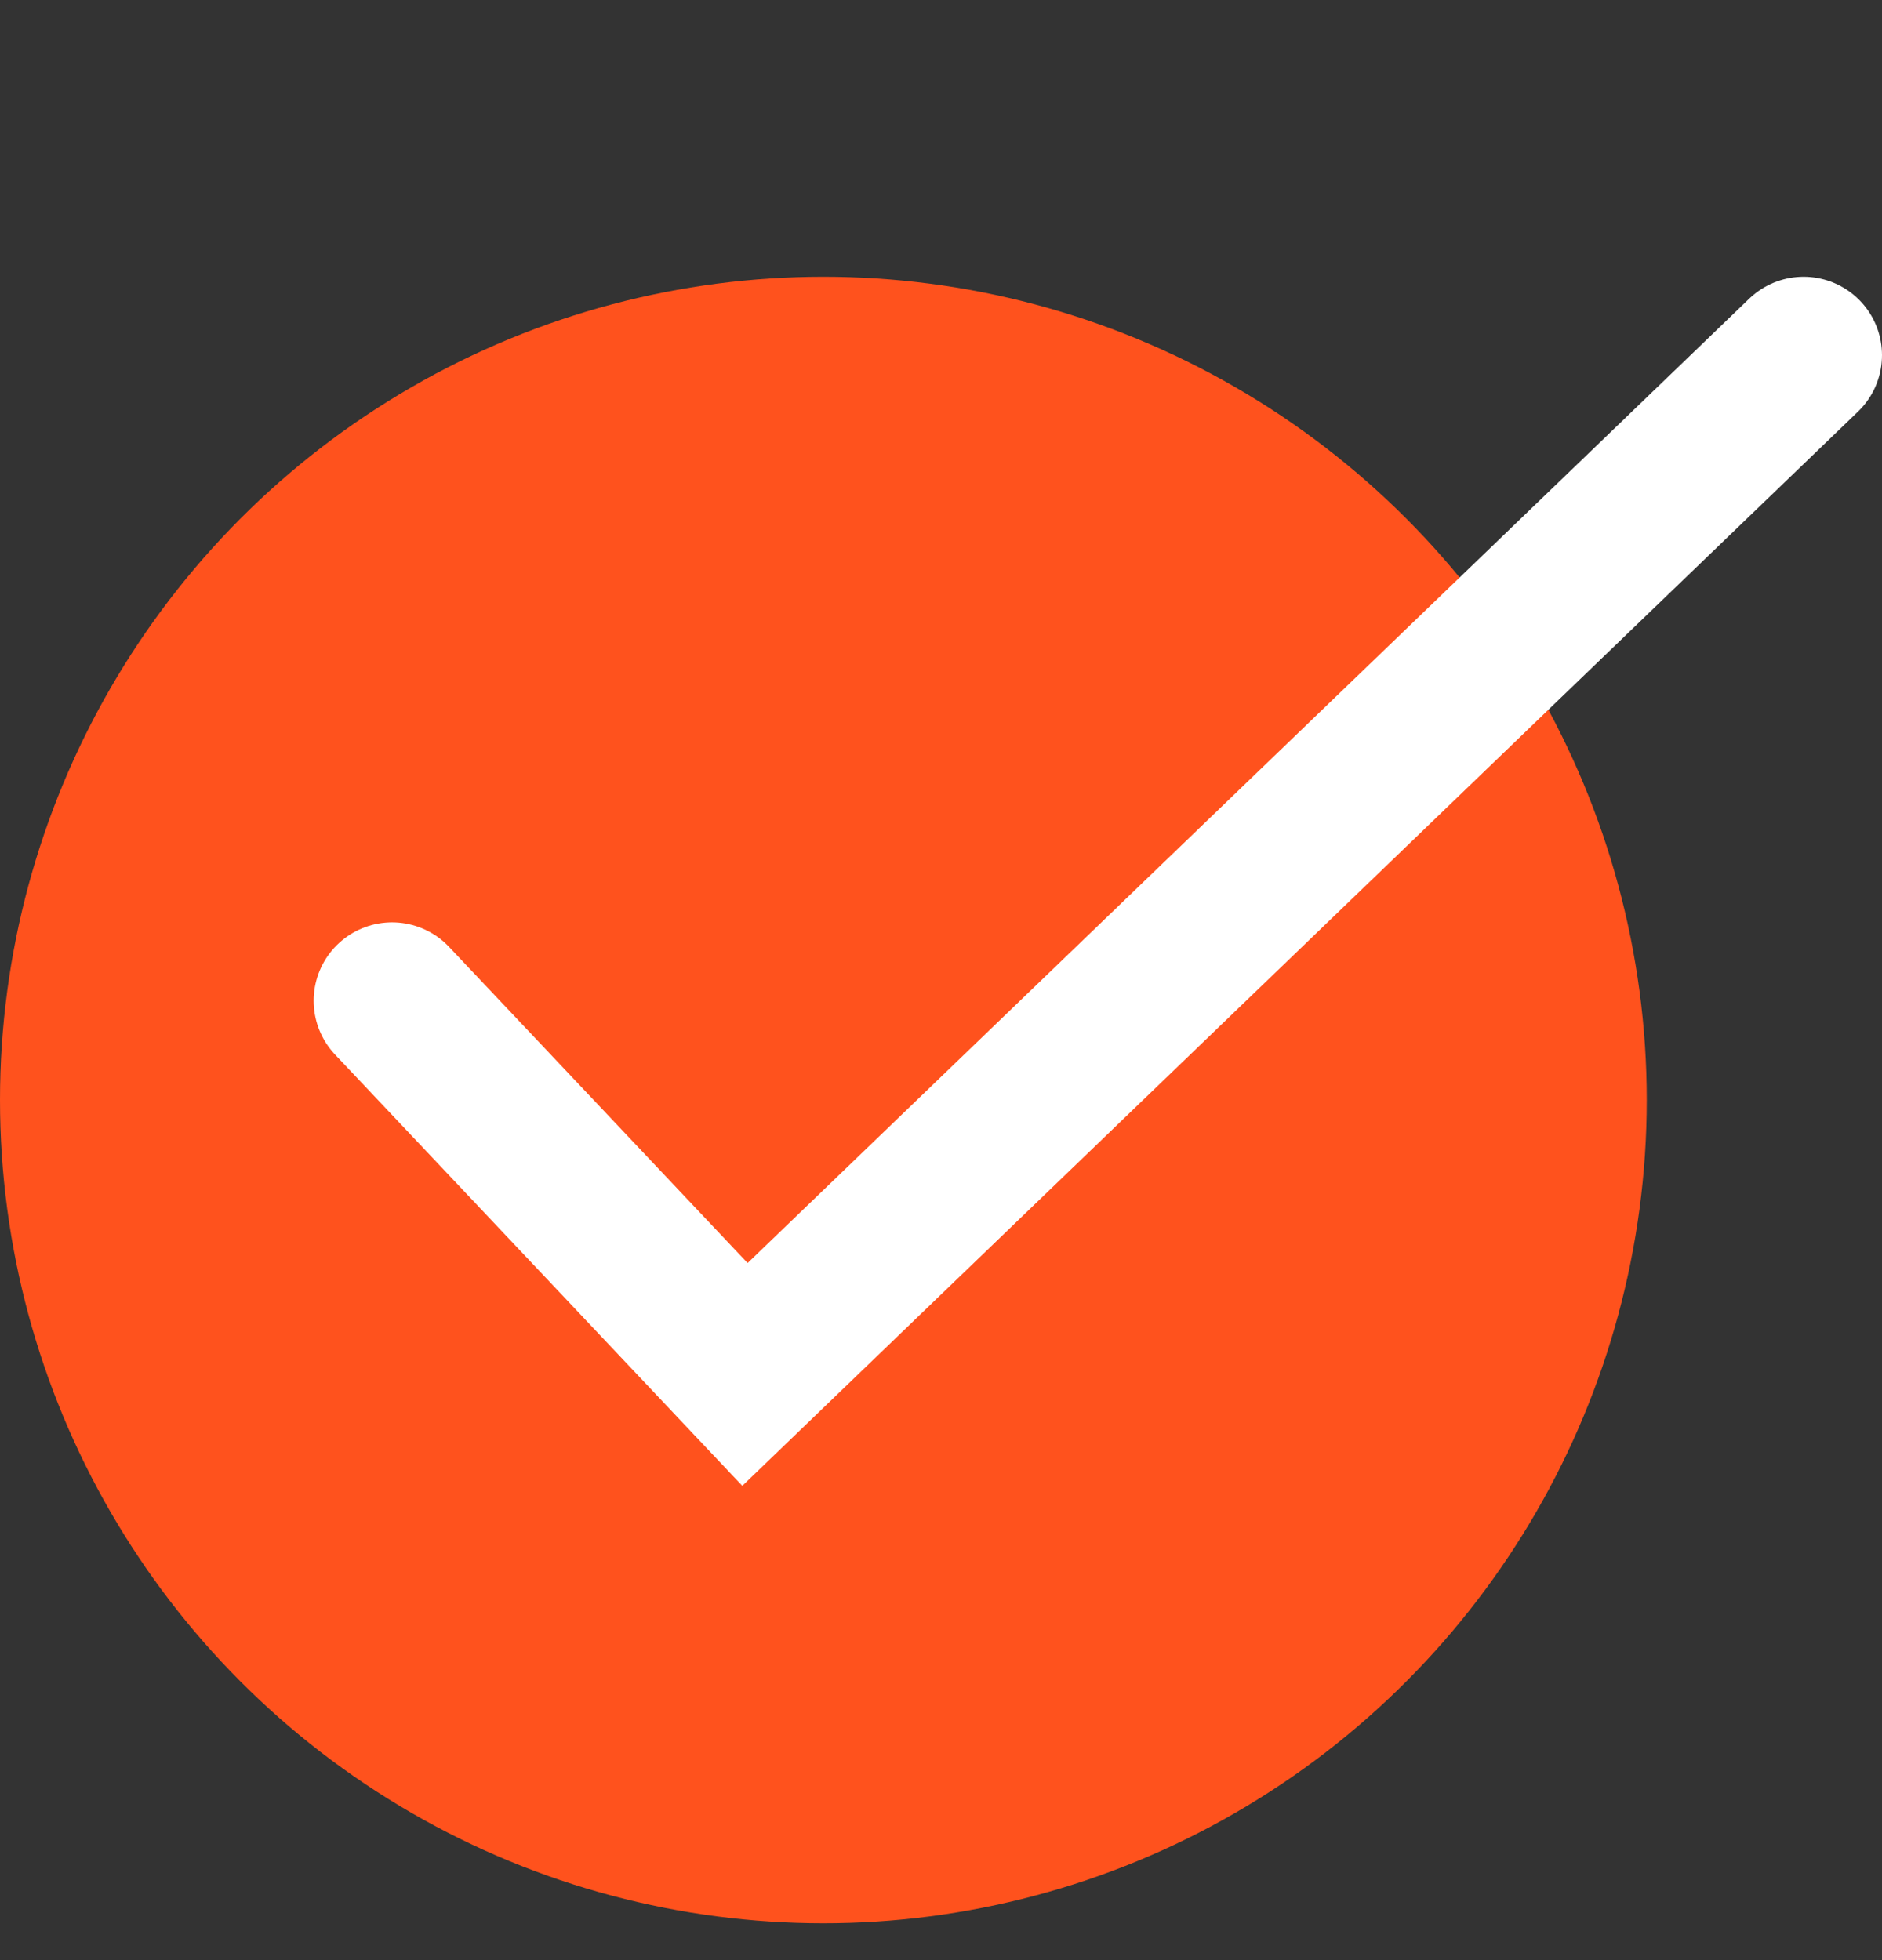
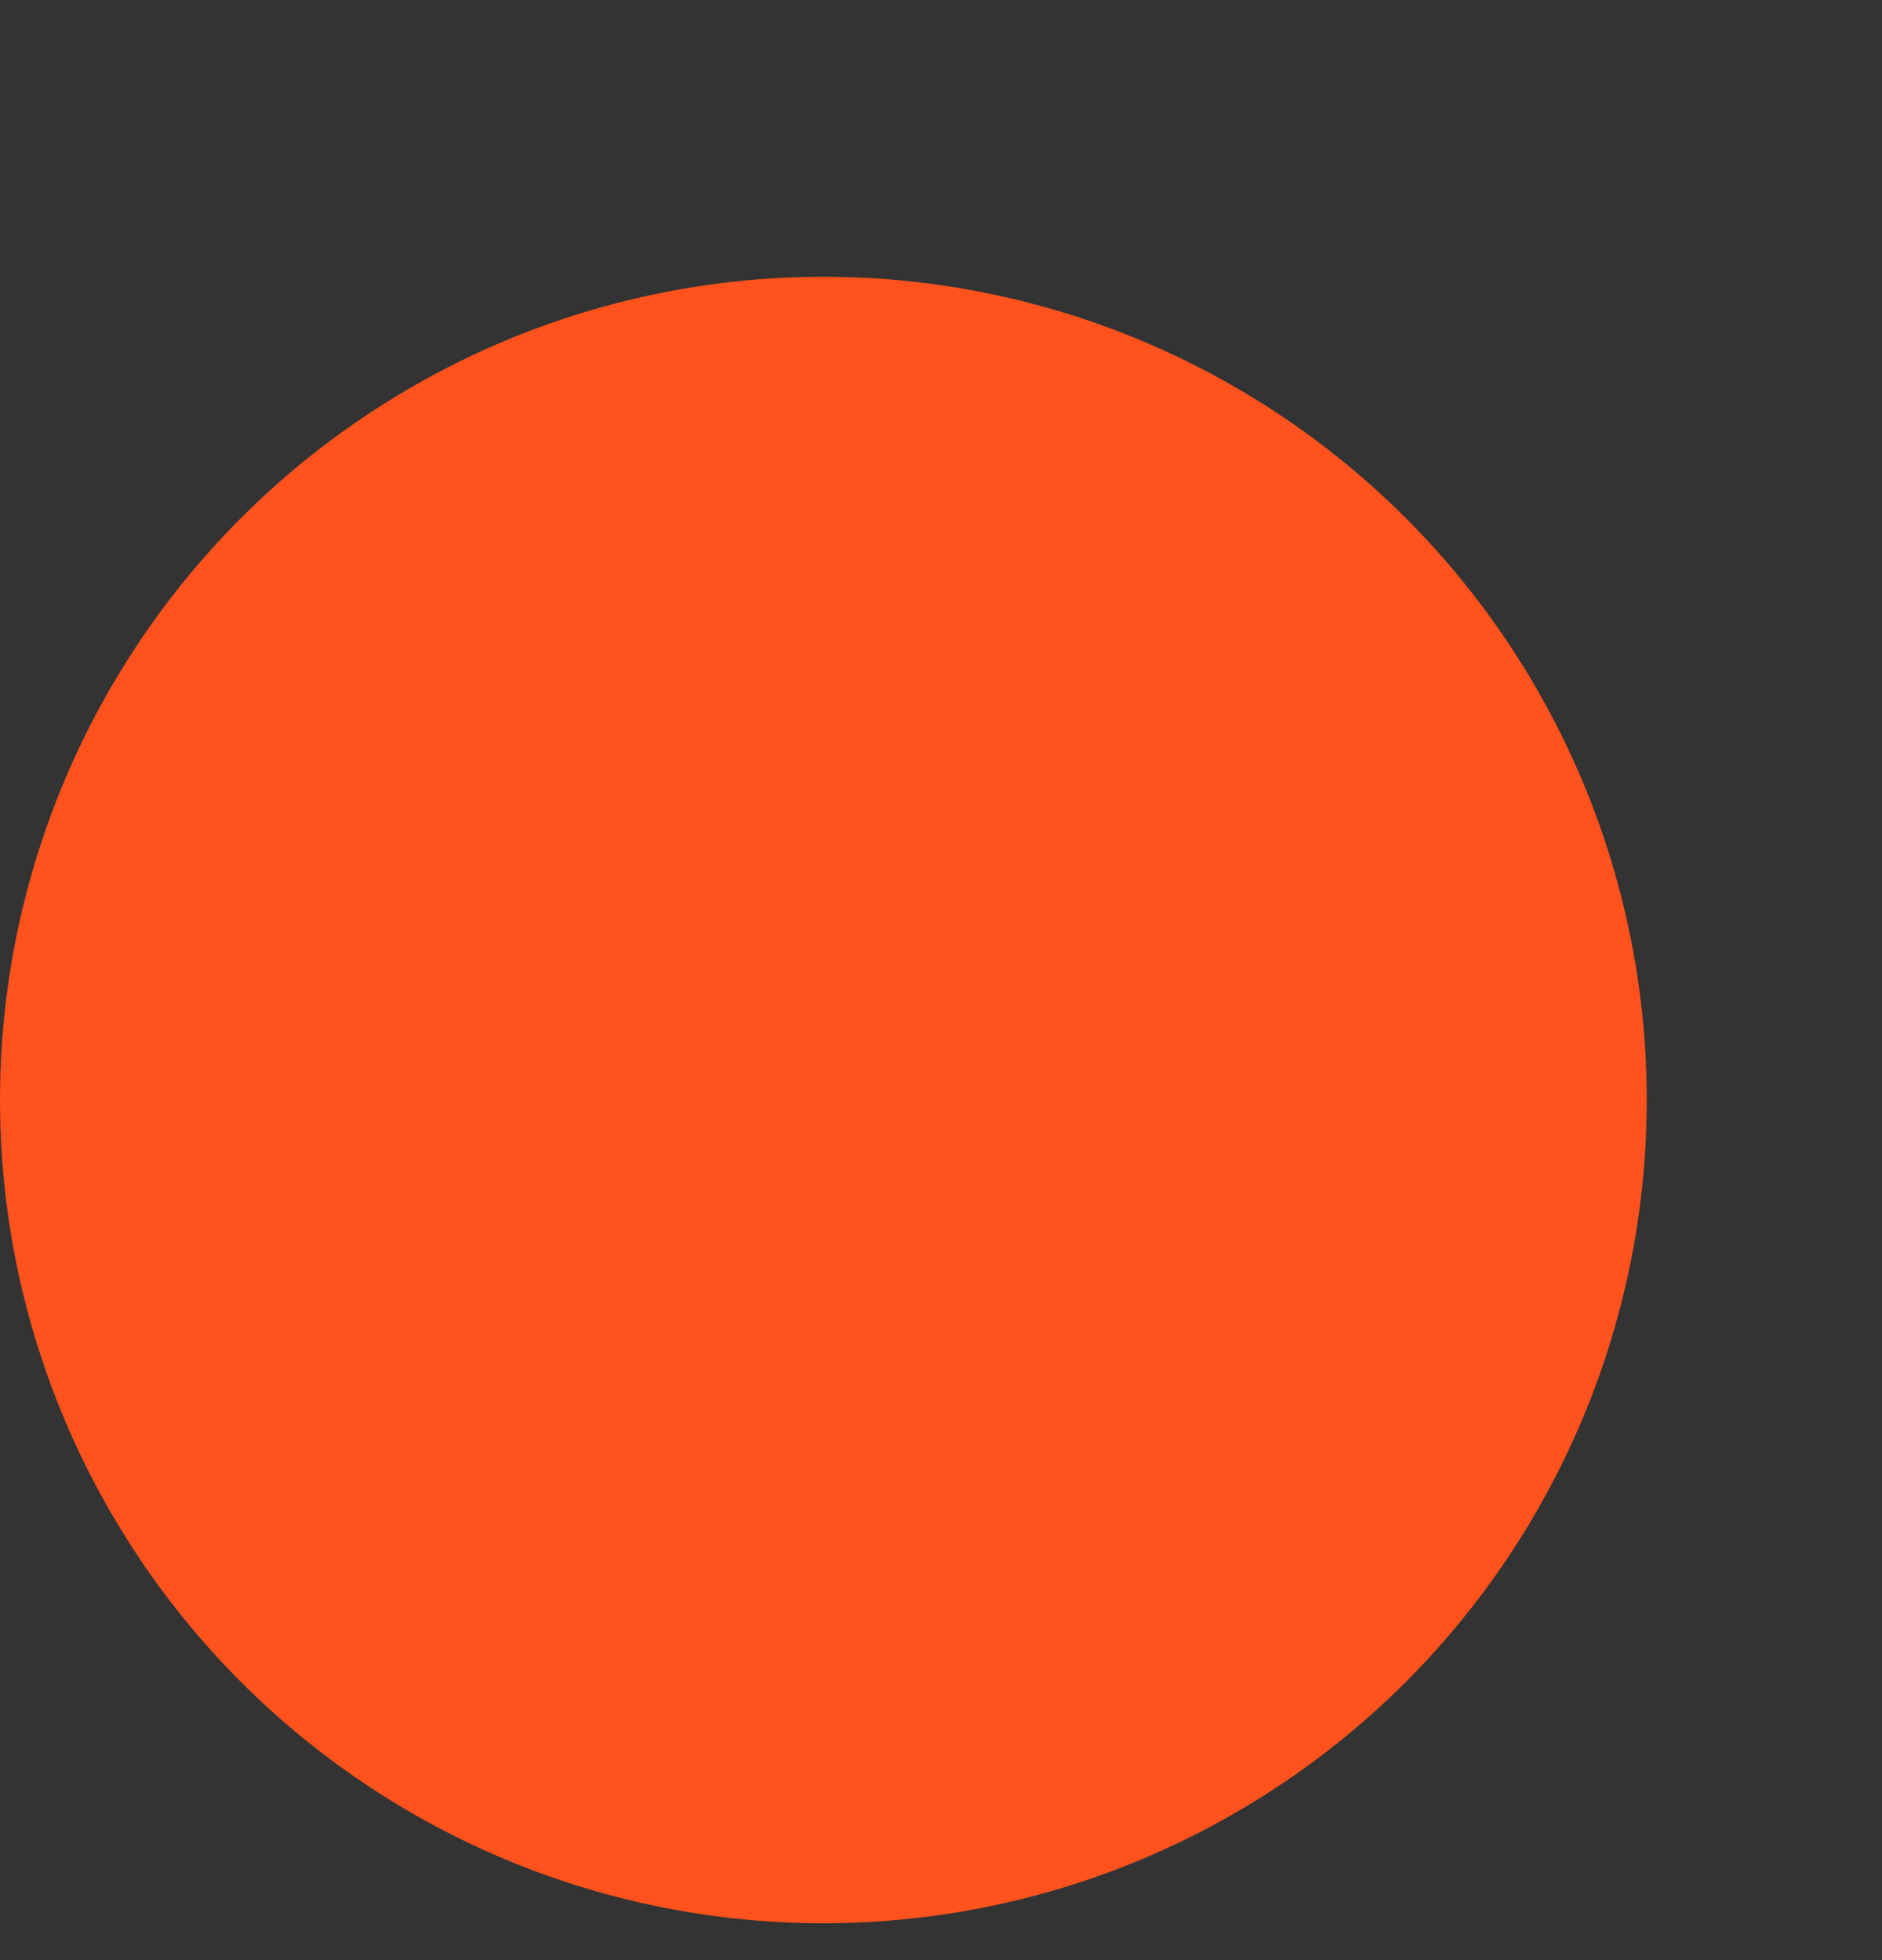
<svg xmlns="http://www.w3.org/2000/svg" width="24" height="25" viewBox="0 0 24 25" fill="none">
  <rect x="0" y="0" width="24" height="25" fill="#333333" stroke="none" />
  <circle cx="10.5" cy="14.03" r="10.5" fill="#FF521D" />
-   <path d="M5 12.764L9.5 17.53L23 4.53" stroke="white" stroke-width="2" stroke-linecap="round" />
</svg>